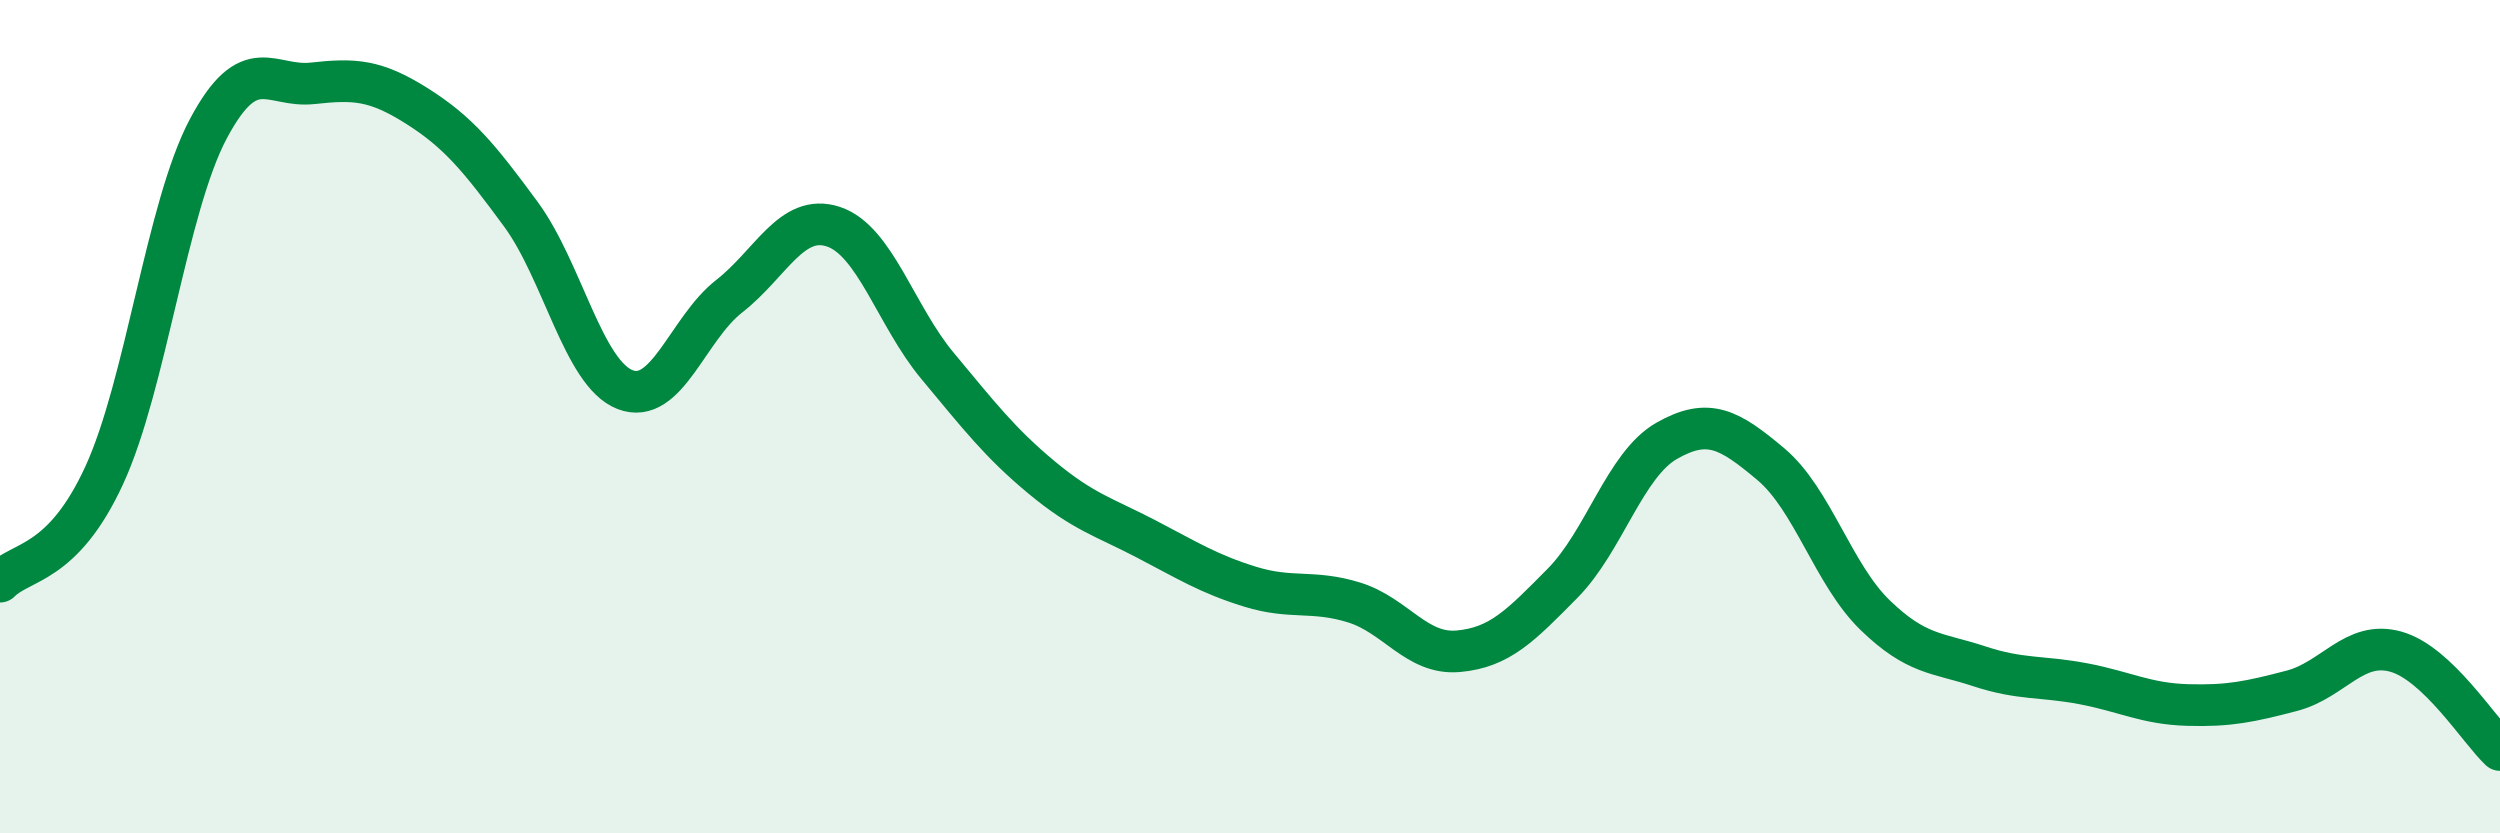
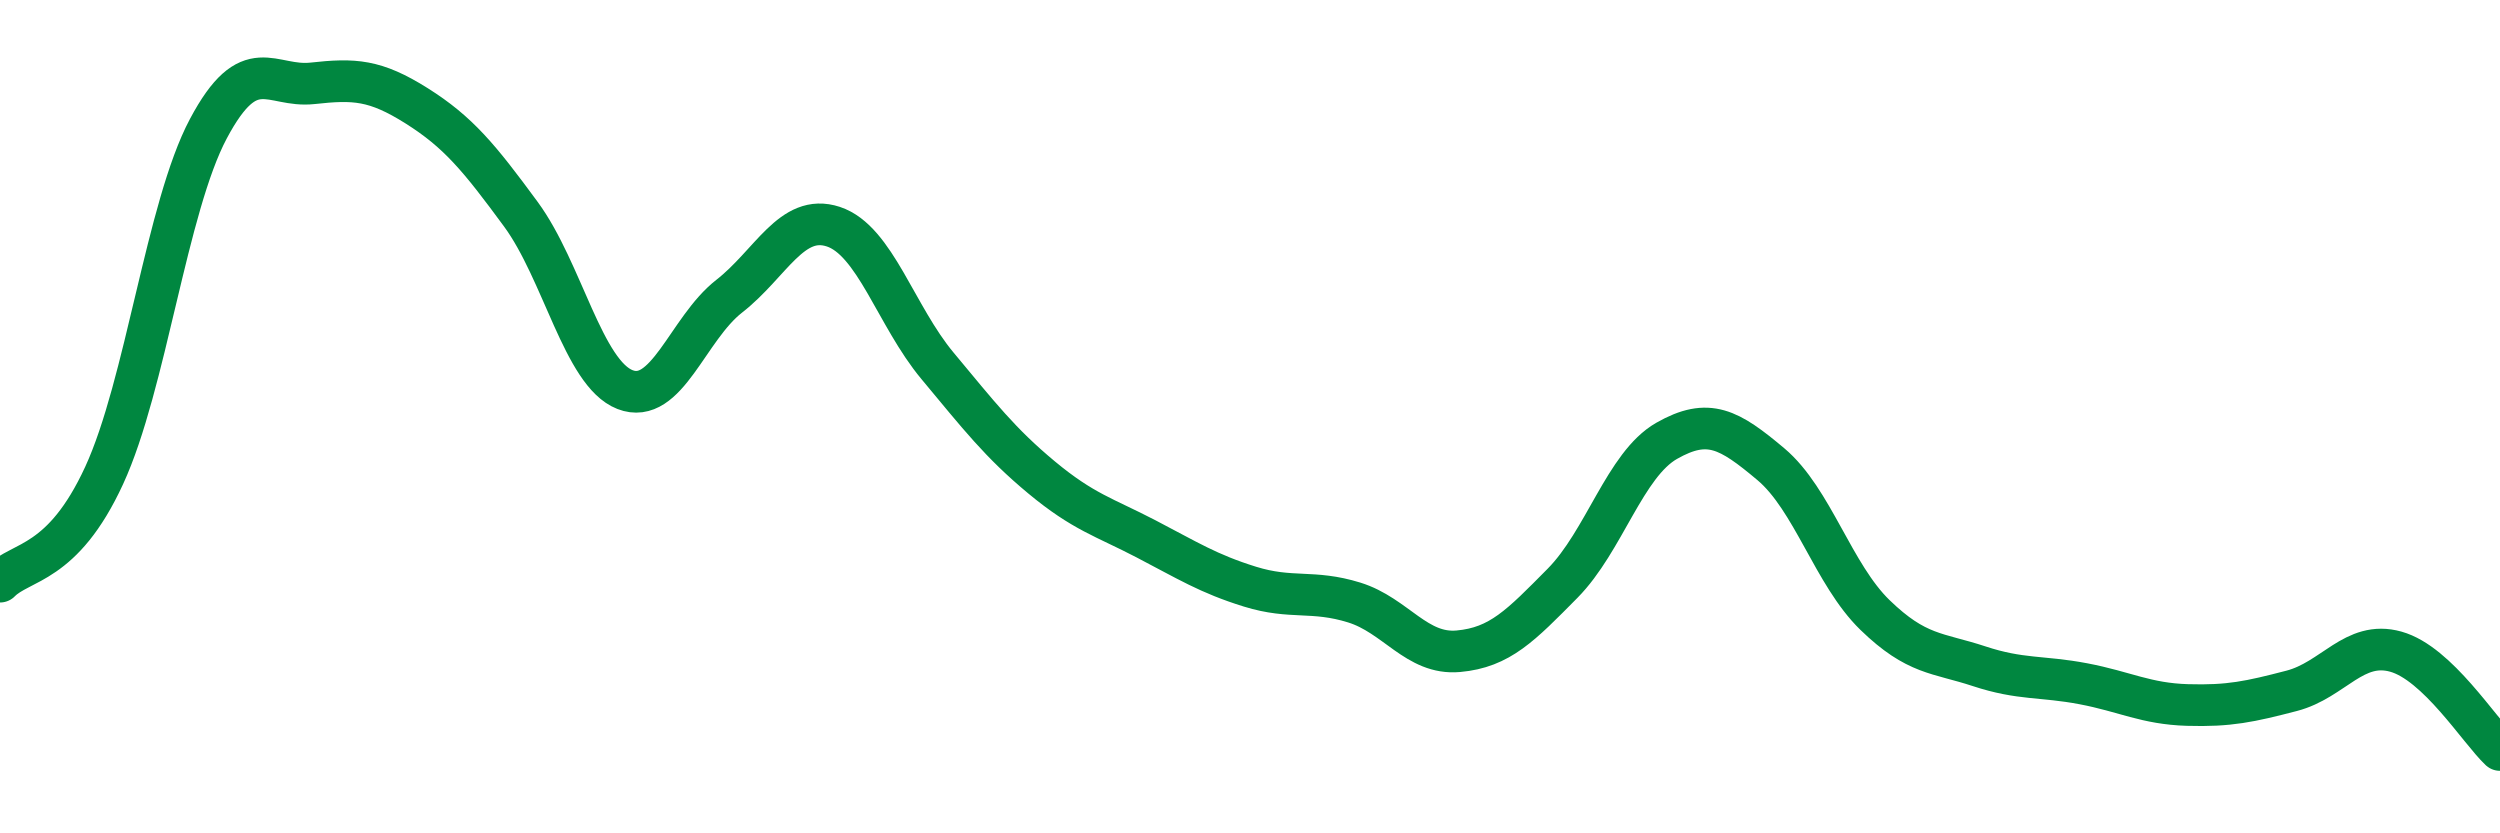
<svg xmlns="http://www.w3.org/2000/svg" width="60" height="20" viewBox="0 0 60 20">
-   <path d="M 0,13.96 C 0.5,13.45 1.5,13.58 2.5,11.41 C 3.5,9.24 4,4.97 5,3.09 C 6,1.21 6.5,2.11 7.5,2 C 8.5,1.89 9,1.91 10,2.54 C 11,3.17 11.5,3.78 12.5,5.14 C 13.5,6.5 14,8.96 15,9.35 C 16,9.74 16.5,7.89 17.5,7.11 C 18.5,6.33 19,5.11 20,5.44 C 21,5.77 21.5,7.58 22.5,8.78 C 23.5,9.98 24,10.63 25,11.46 C 26,12.29 26.5,12.41 27.5,12.93 C 28.5,13.45 29,13.77 30,14.08 C 31,14.39 31.5,14.15 32.5,14.46 C 33.5,14.77 34,15.72 35,15.63 C 36,15.54 36.5,15.01 37.5,14 C 38.5,12.99 39,11.15 40,10.58 C 41,10.01 41.5,10.3 42.5,11.14 C 43.5,11.98 44,13.79 45,14.76 C 46,15.73 46.5,15.66 47.5,15.99 C 48.5,16.32 49,16.22 50,16.41 C 51,16.6 51.5,16.89 52.5,16.92 C 53.5,16.95 54,16.84 55,16.58 C 56,16.32 56.5,15.36 57.5,15.64 C 58.5,15.92 59.5,17.53 60,18L60 20L0 20Z" fill="#008740" opacity="0.1" stroke-linecap="round" stroke-linejoin="round" />
  <path d="M 0,13.96 C 0.5,13.45 1.5,13.58 2.5,11.41 C 3.5,9.24 4,4.97 5,3.09 C 6,1.21 6.5,2.11 7.5,2 C 8.5,1.89 9,1.91 10,2.54 C 11,3.17 11.5,3.78 12.5,5.14 C 13.5,6.5 14,8.96 15,9.35 C 16,9.74 16.5,7.89 17.5,7.11 C 18.5,6.33 19,5.11 20,5.44 C 21,5.77 21.5,7.58 22.5,8.78 C 23.5,9.98 24,10.63 25,11.46 C 26,12.29 26.5,12.41 27.5,12.93 C 28.5,13.45 29,13.77 30,14.08 C 31,14.39 31.5,14.15 32.5,14.46 C 33.5,14.77 34,15.72 35,15.63 C 36,15.54 36.5,15.01 37.5,14 C 38.5,12.99 39,11.15 40,10.58 C 41,10.01 41.5,10.3 42.5,11.14 C 43.5,11.98 44,13.79 45,14.76 C 46,15.73 46.5,15.66 47.5,15.99 C 48.5,16.32 49,16.22 50,16.41 C 51,16.6 51.5,16.89 52.5,16.92 C 53.5,16.95 54,16.84 55,16.58 C 56,16.32 56.5,15.36 57.5,15.64 C 58.5,15.92 59.5,17.53 60,18" stroke="#008740" stroke-width="1" fill="none" stroke-linecap="round" stroke-linejoin="round" />
</svg>